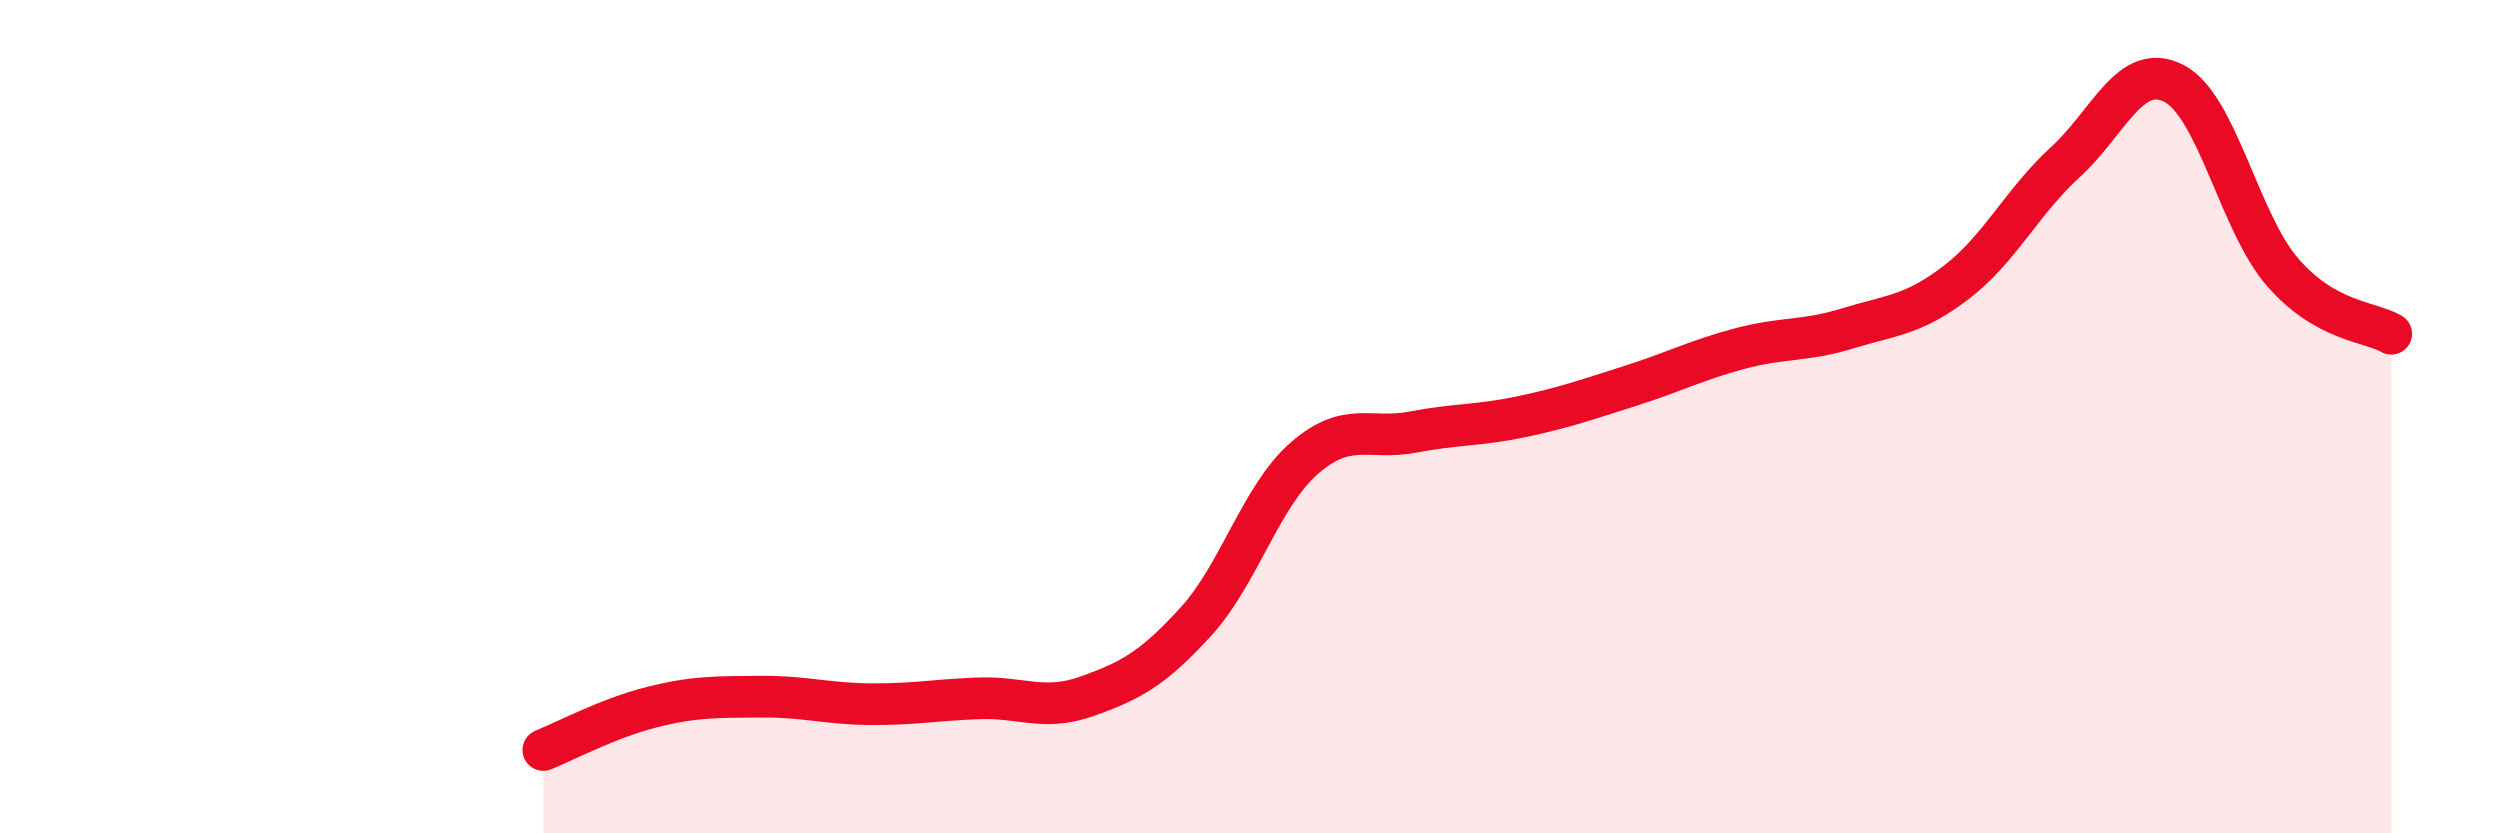
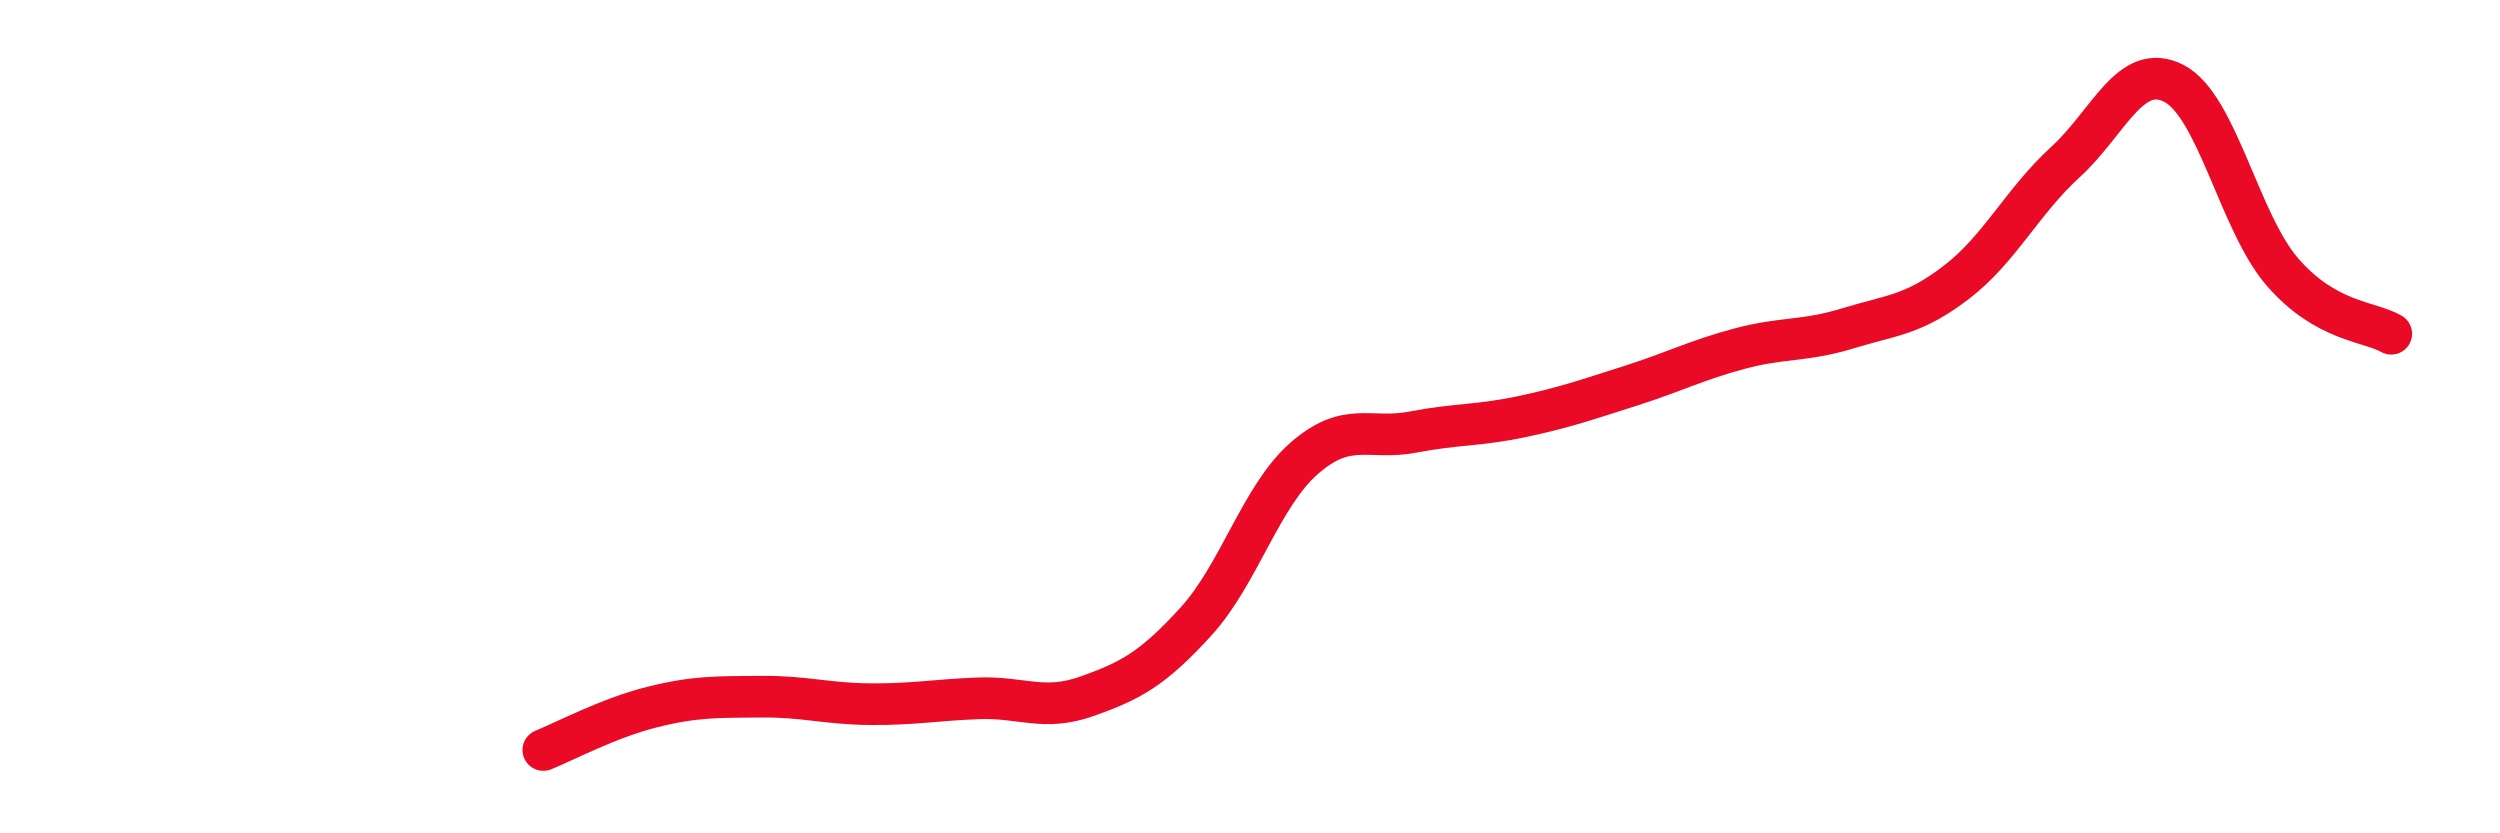
<svg xmlns="http://www.w3.org/2000/svg" width="60" height="20" viewBox="0 0 60 20">
-   <path d="M 13.04,18 C 13.56,17.79 14.61,17.23 15.65,16.97 C 16.69,16.71 17.22,16.73 18.26,16.72 C 19.3,16.71 19.83,16.89 20.87,16.9 C 21.91,16.91 22.44,16.8 23.48,16.76 C 24.52,16.72 25.05,17.08 26.09,16.71 C 27.13,16.34 27.66,16.06 28.7,14.92 C 29.74,13.78 30.26,11.91 31.3,11 C 32.34,10.09 32.87,10.57 33.91,10.37 C 34.95,10.17 35.48,10.22 36.52,10 C 37.56,9.78 38.09,9.59 39.13,9.26 C 40.17,8.93 40.7,8.65 41.74,8.37 C 42.78,8.09 43.31,8.2 44.35,7.88 C 45.39,7.56 45.92,7.57 46.96,6.77 C 48,5.97 48.53,4.84 49.57,3.89 C 50.61,2.94 51.13,1.47 52.17,2 C 53.21,2.53 53.74,5.33 54.78,6.53 C 55.82,7.73 56.87,7.71 57.39,8.01L57.39 20L13.04 20Z" fill="#EB0A25" opacity="0.1" stroke-linecap="round" stroke-linejoin="round" />
  <path d="M 13.04,18 C 13.56,17.79 14.61,17.23 15.65,16.97 C 16.69,16.71 17.22,16.73 18.26,16.72 C 19.3,16.71 19.83,16.89 20.87,16.9 C 21.91,16.91 22.44,16.8 23.48,16.76 C 24.52,16.72 25.05,17.08 26.09,16.71 C 27.13,16.34 27.66,16.06 28.7,14.92 C 29.74,13.78 30.26,11.91 31.3,11 C 32.34,10.09 32.87,10.57 33.91,10.37 C 34.95,10.17 35.48,10.22 36.52,10 C 37.56,9.78 38.09,9.59 39.13,9.26 C 40.17,8.93 40.7,8.65 41.74,8.37 C 42.78,8.09 43.31,8.2 44.35,7.88 C 45.39,7.56 45.92,7.57 46.96,6.77 C 48,5.97 48.53,4.84 49.57,3.89 C 50.61,2.94 51.13,1.47 52.17,2 C 53.21,2.53 53.74,5.33 54.78,6.53 C 55.82,7.73 56.87,7.71 57.39,8.01" stroke="#EB0A25" stroke-width="1" fill="none" stroke-linecap="round" stroke-linejoin="round" />
</svg>